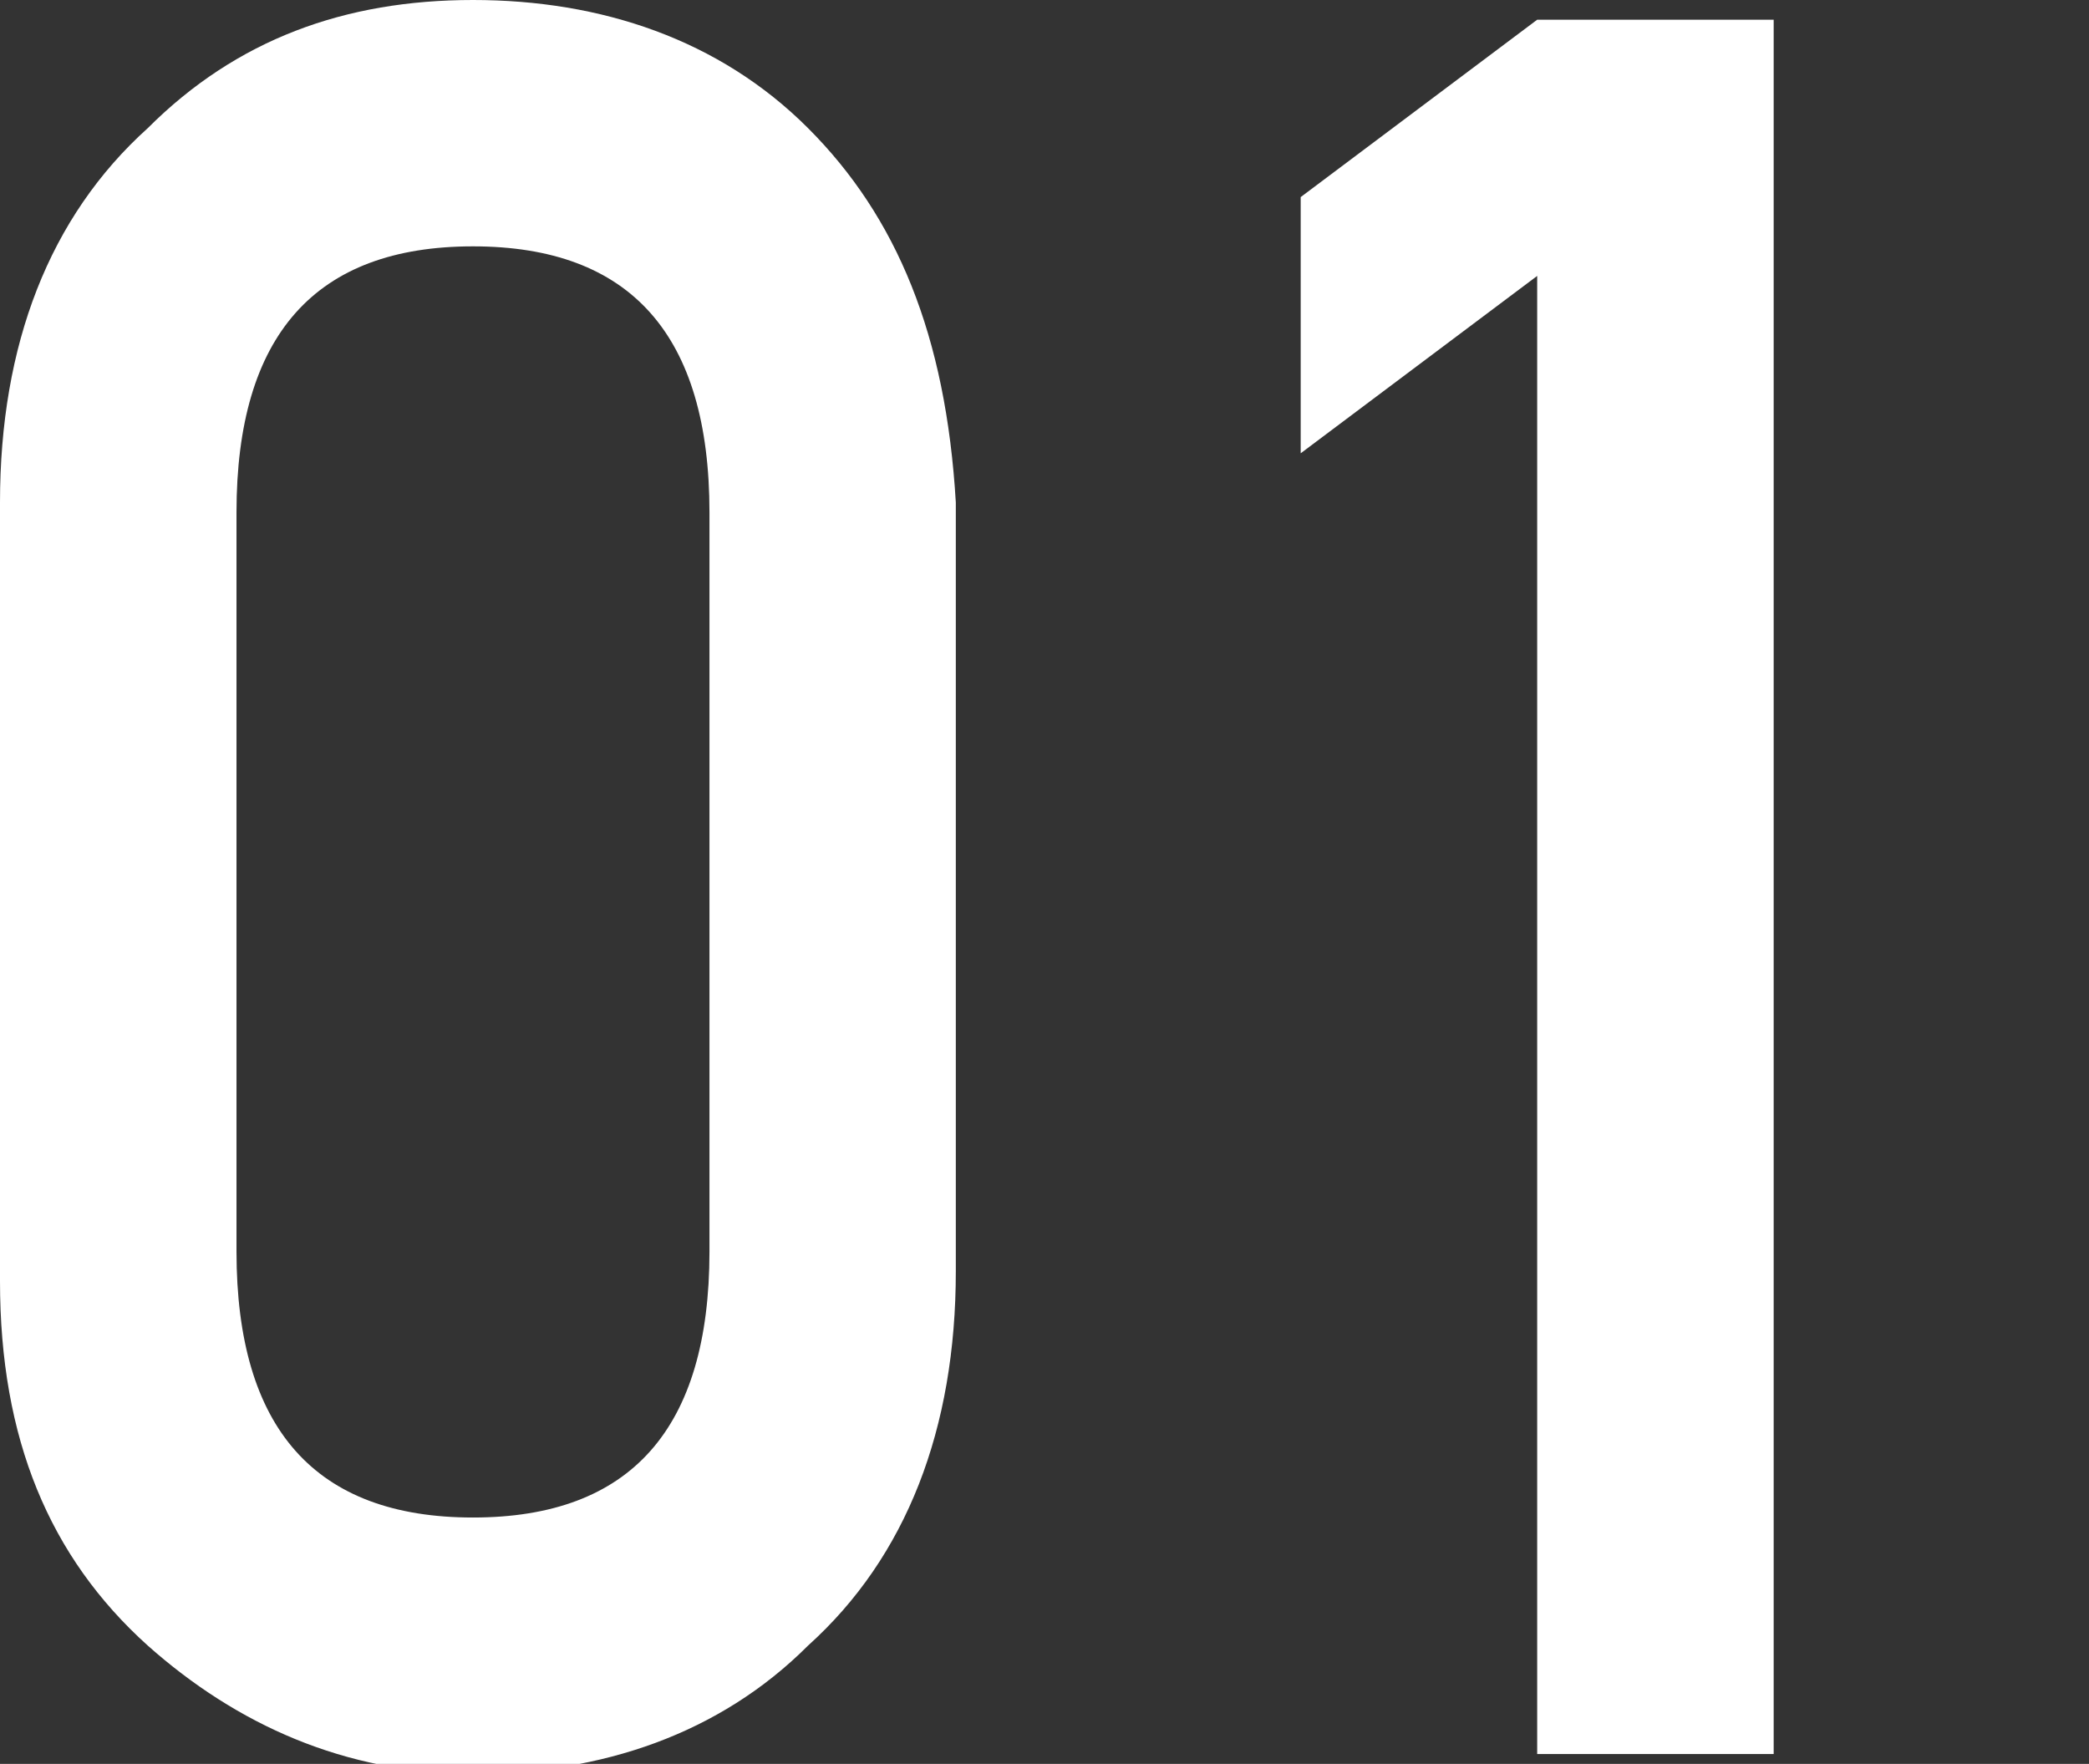
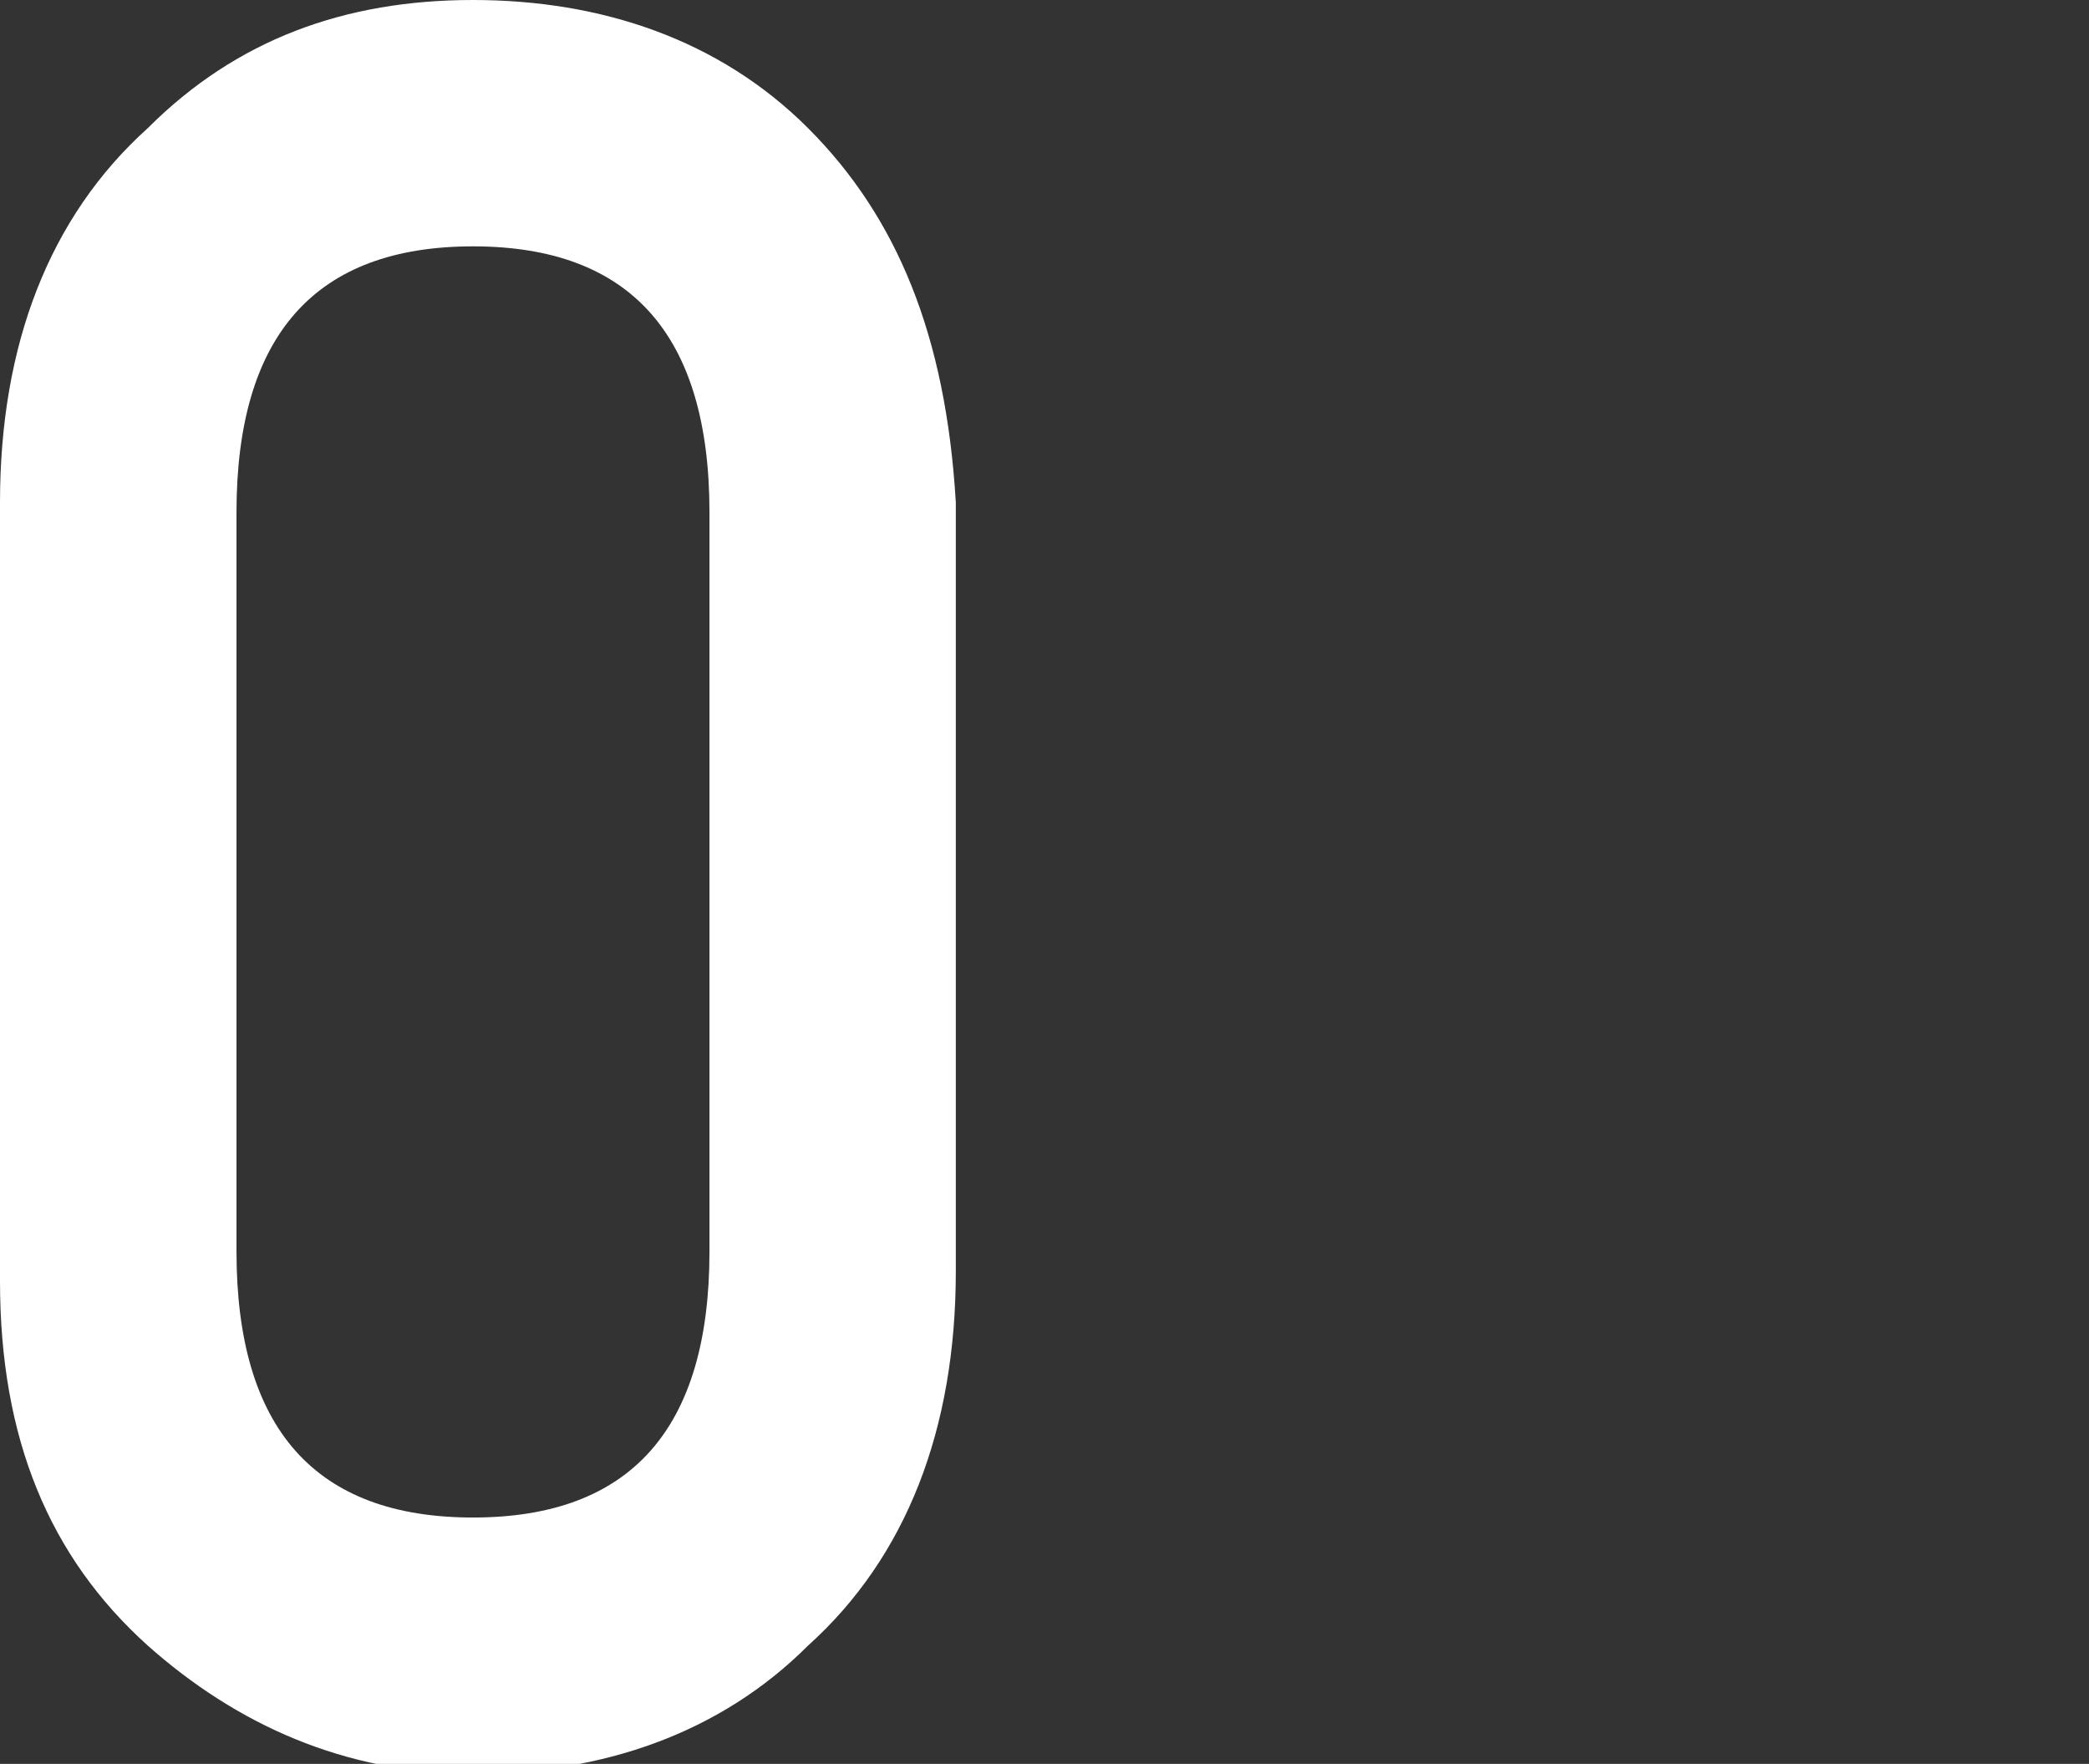
<svg xmlns="http://www.w3.org/2000/svg" version="1.1" id="_レイヤー_1" x="0px" y="0px" viewBox="0 0 21.2 17.9" style="enable-background:new 0 0 21.2 17.9;" xml:space="preserve">
  <rect x="0" y="0" width="21.2" height="17.9" fill="#333333" stroke="none" />
  <style type="text/css">
	.st0{fill:#FFFFFF;}
</style>
  <path class="st0" d="M0,5.1c0-1.6,0.5-2.9,1.5-3.8C2.4,0.4,3.5,0,4.8,0s2.5,0.4,3.4,1.3c0.9,0.9,1.4,2.1,1.5,3.8v7.8  c0,1.6-0.5,2.9-1.5,3.8c-0.9,0.9-2.1,1.3-3.4,1.3c-1.3,0-2.4-0.5-3.3-1.3c-1-0.9-1.5-2.1-1.5-3.7C0,12.8,0,5.1,0,5.1z M7.2,5.2  C7.2,3.4,6.4,2.5,4.8,2.5c-1.6,0-2.4,0.9-2.4,2.7v7.5c0,1.8,0.8,2.7,2.4,2.7c1.6,0,2.4-0.9,2.4-2.7V5.2z" />
-   <path class="st0" d="M15.6,2.8l-2.4,1.8V2l2.4-1.8H18v17.6h-2.4V2.8z" />
</svg>